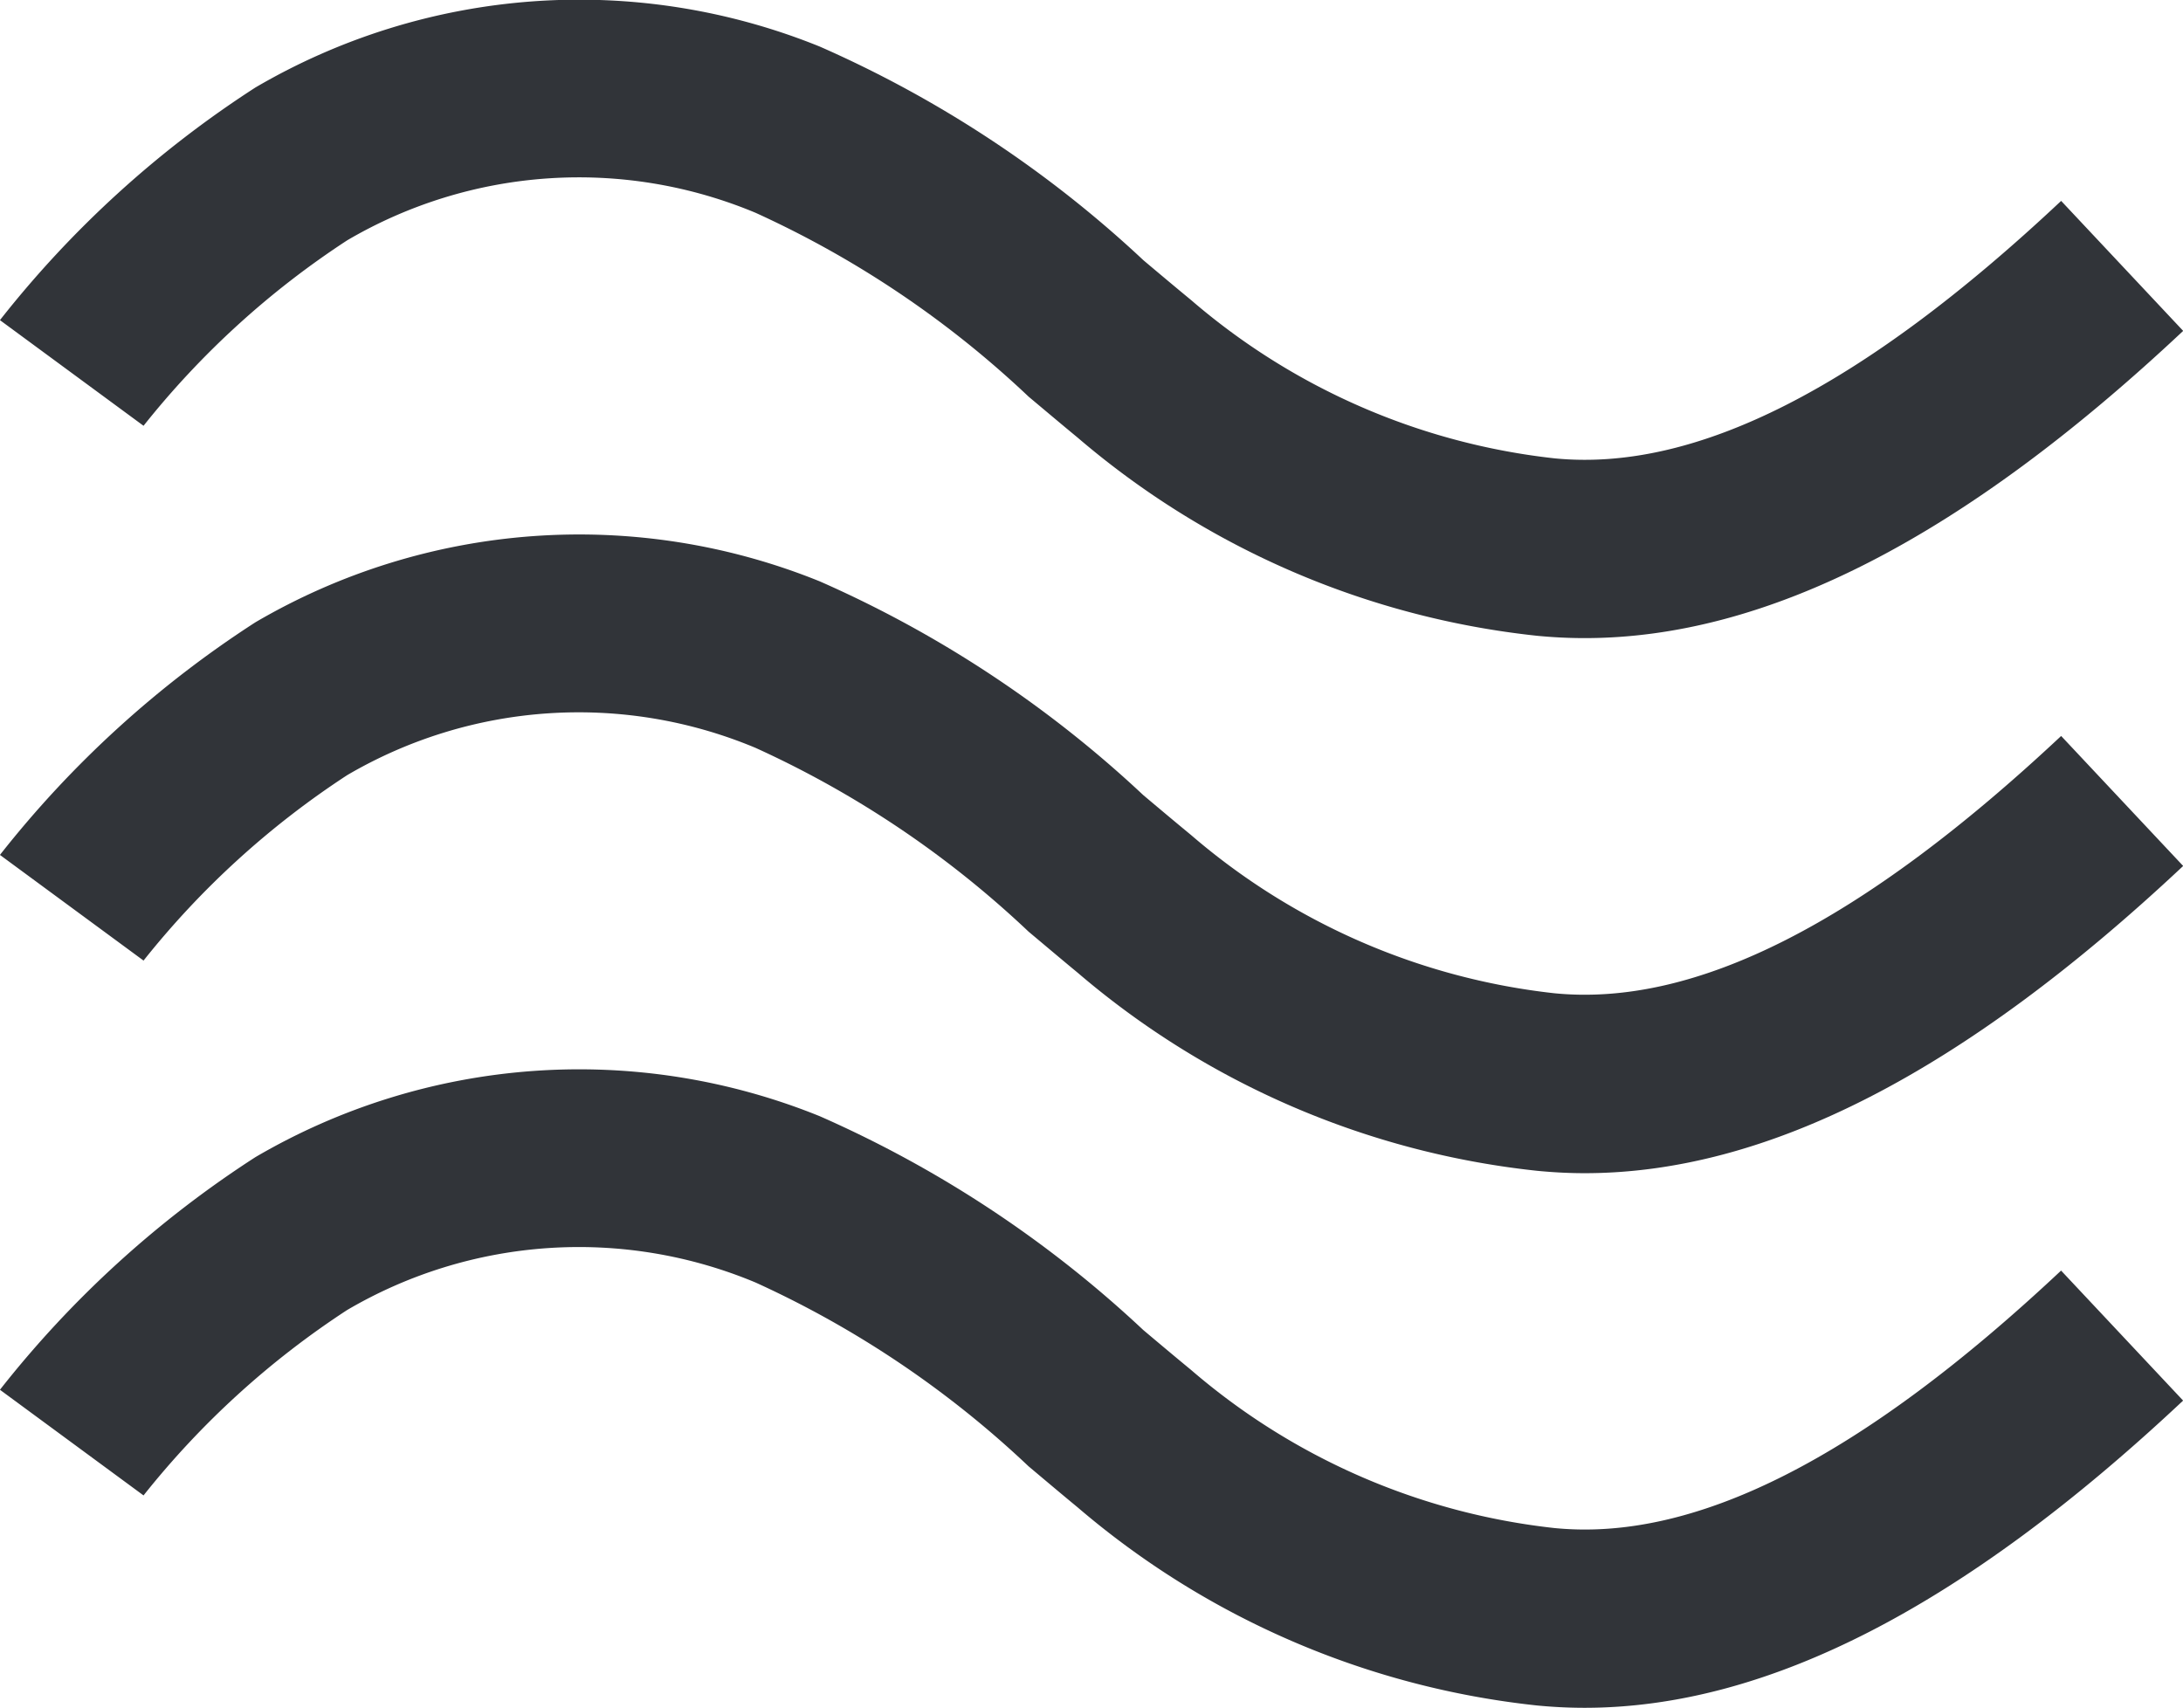
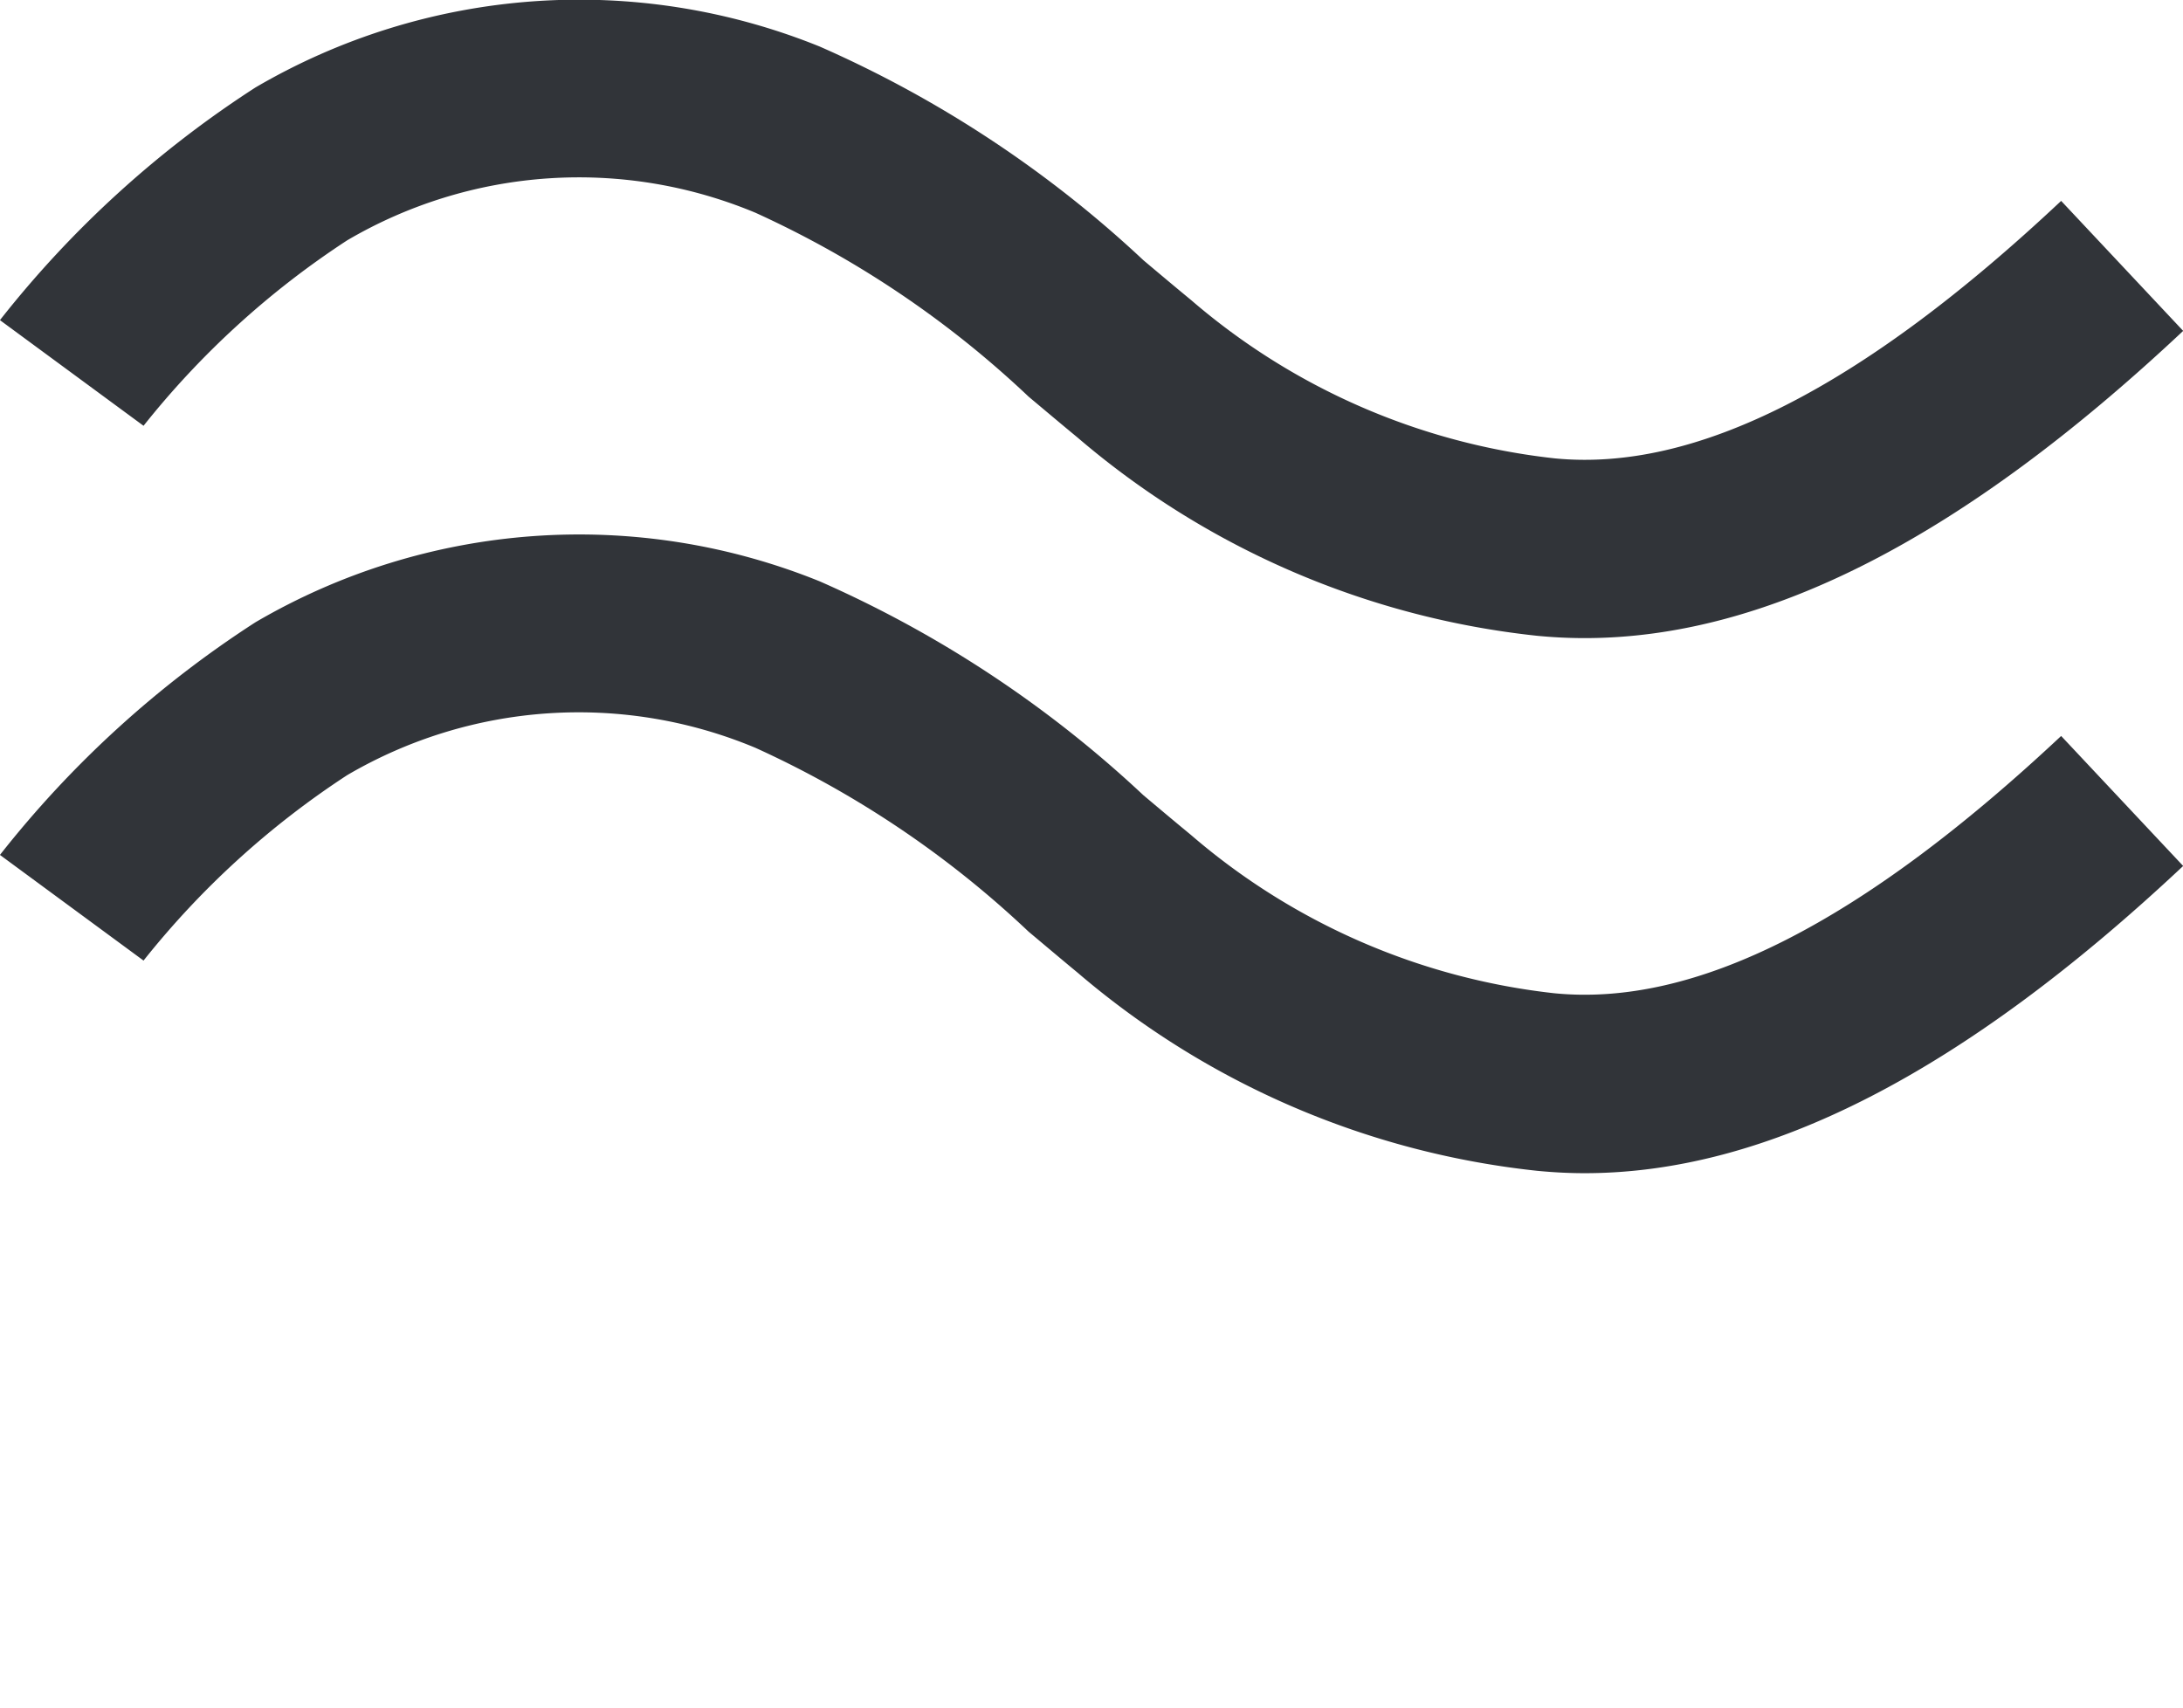
<svg xmlns="http://www.w3.org/2000/svg" id="Group_269" data-name="Group 269" width="38.371" height="30.018" viewBox="0 0 38.371 30.018">
  <path id="Path_247" data-name="Path 247" d="M58.663,62.105a8.048,8.048,0,0,1,7.177-.484,17.551,17.551,0,0,1,4.8,3.232c.287.24.572.481.862.72a14.832,14.832,0,0,0,8.074,3.483c.278.027.556.041.837.041,3.207,0,6.658-1.774,10.521-5.4l-2.145-2.285c-3.5,3.288-6.425,4.771-8.908,4.525a11.759,11.759,0,0,1-6.384-2.781c-.282-.232-.56-.466-.838-.7A20.208,20.208,0,0,0,66.97,58.7a11.262,11.262,0,0,0-9.919.718,18.4,18.4,0,0,0-4.492,4.09l2.524,1.857A15.137,15.137,0,0,1,58.663,62.105Z" transform="translate(-52.56 -57.881)" fill="#313439" />
  <path id="Path_248" data-name="Path 248" d="M79.878,77.913a11.76,11.76,0,0,1-6.384-2.782c-.282-.232-.56-.466-.838-.7a20.208,20.208,0,0,0-5.686-3.757,11.262,11.262,0,0,0-9.919.718,18.4,18.4,0,0,0-4.492,4.09l2.524,1.857a15.154,15.154,0,0,1,3.579-3.259A8.048,8.048,0,0,1,65.84,73.6a17.529,17.529,0,0,1,4.8,3.231c.287.24.572.482.862.721a14.836,14.836,0,0,0,8.074,3.482c.278.027.556.042.837.042,3.207,0,6.658-1.775,10.521-5.4l-2.145-2.285C85.283,76.676,82.361,78.16,79.878,77.913Z" transform="translate(-52.56 -60.455)" fill="#313439" />
-   <path id="Path_249" data-name="Path 249" d="M79.878,89.888a11.746,11.746,0,0,1-6.384-2.78c-.282-.232-.56-.466-.838-.7A20.191,20.191,0,0,0,66.97,82.65a11.262,11.262,0,0,0-9.919.718,18.382,18.382,0,0,0-4.492,4.09l2.524,1.857a15.12,15.12,0,0,1,3.579-3.259,8.048,8.048,0,0,1,7.177-.484,17.565,17.565,0,0,1,4.8,3.231c.287.241.572.482.862.721a14.832,14.832,0,0,0,8.074,3.483c.278.027.556.041.837.041,3.207,0,6.658-1.774,10.521-5.4l-2.145-2.285C85.283,88.652,82.361,90.136,79.878,89.888Z" transform="translate(-52.56 -63.03)" fill="#313439" />
</svg>